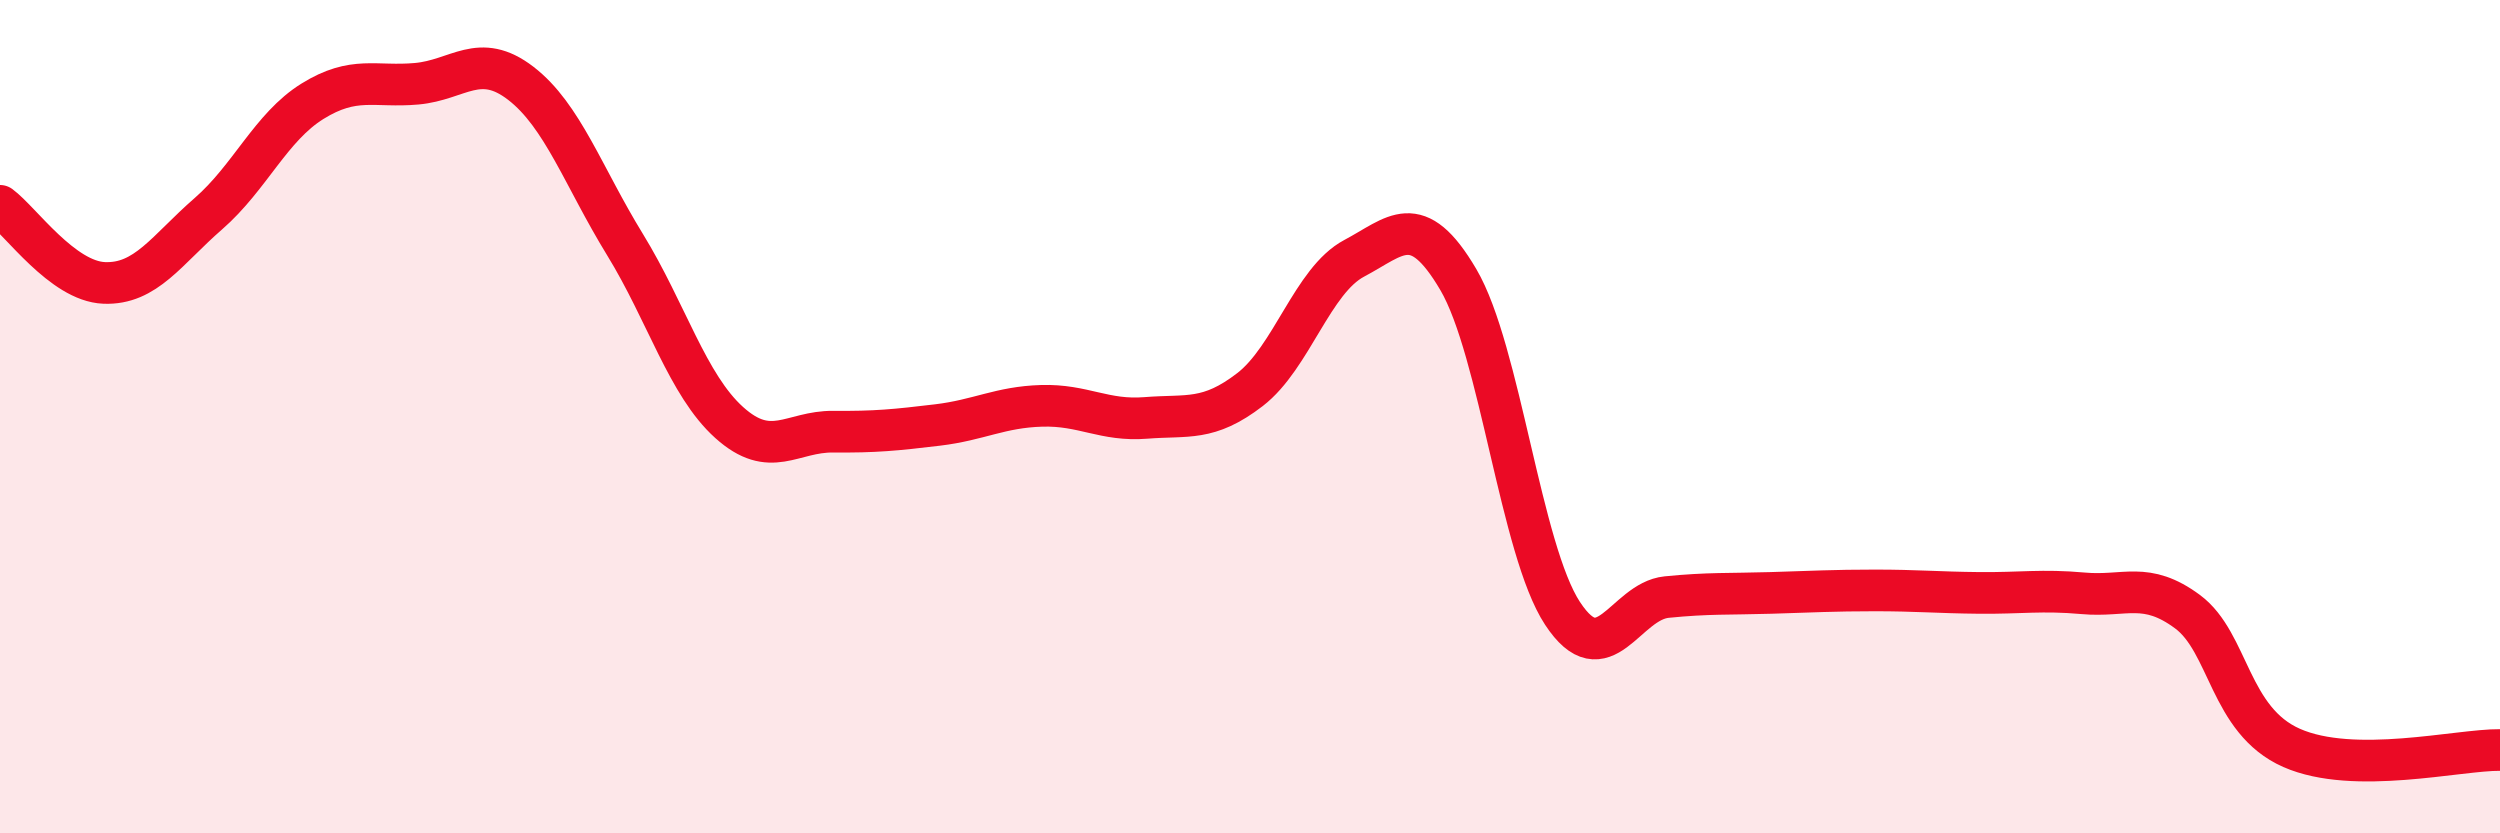
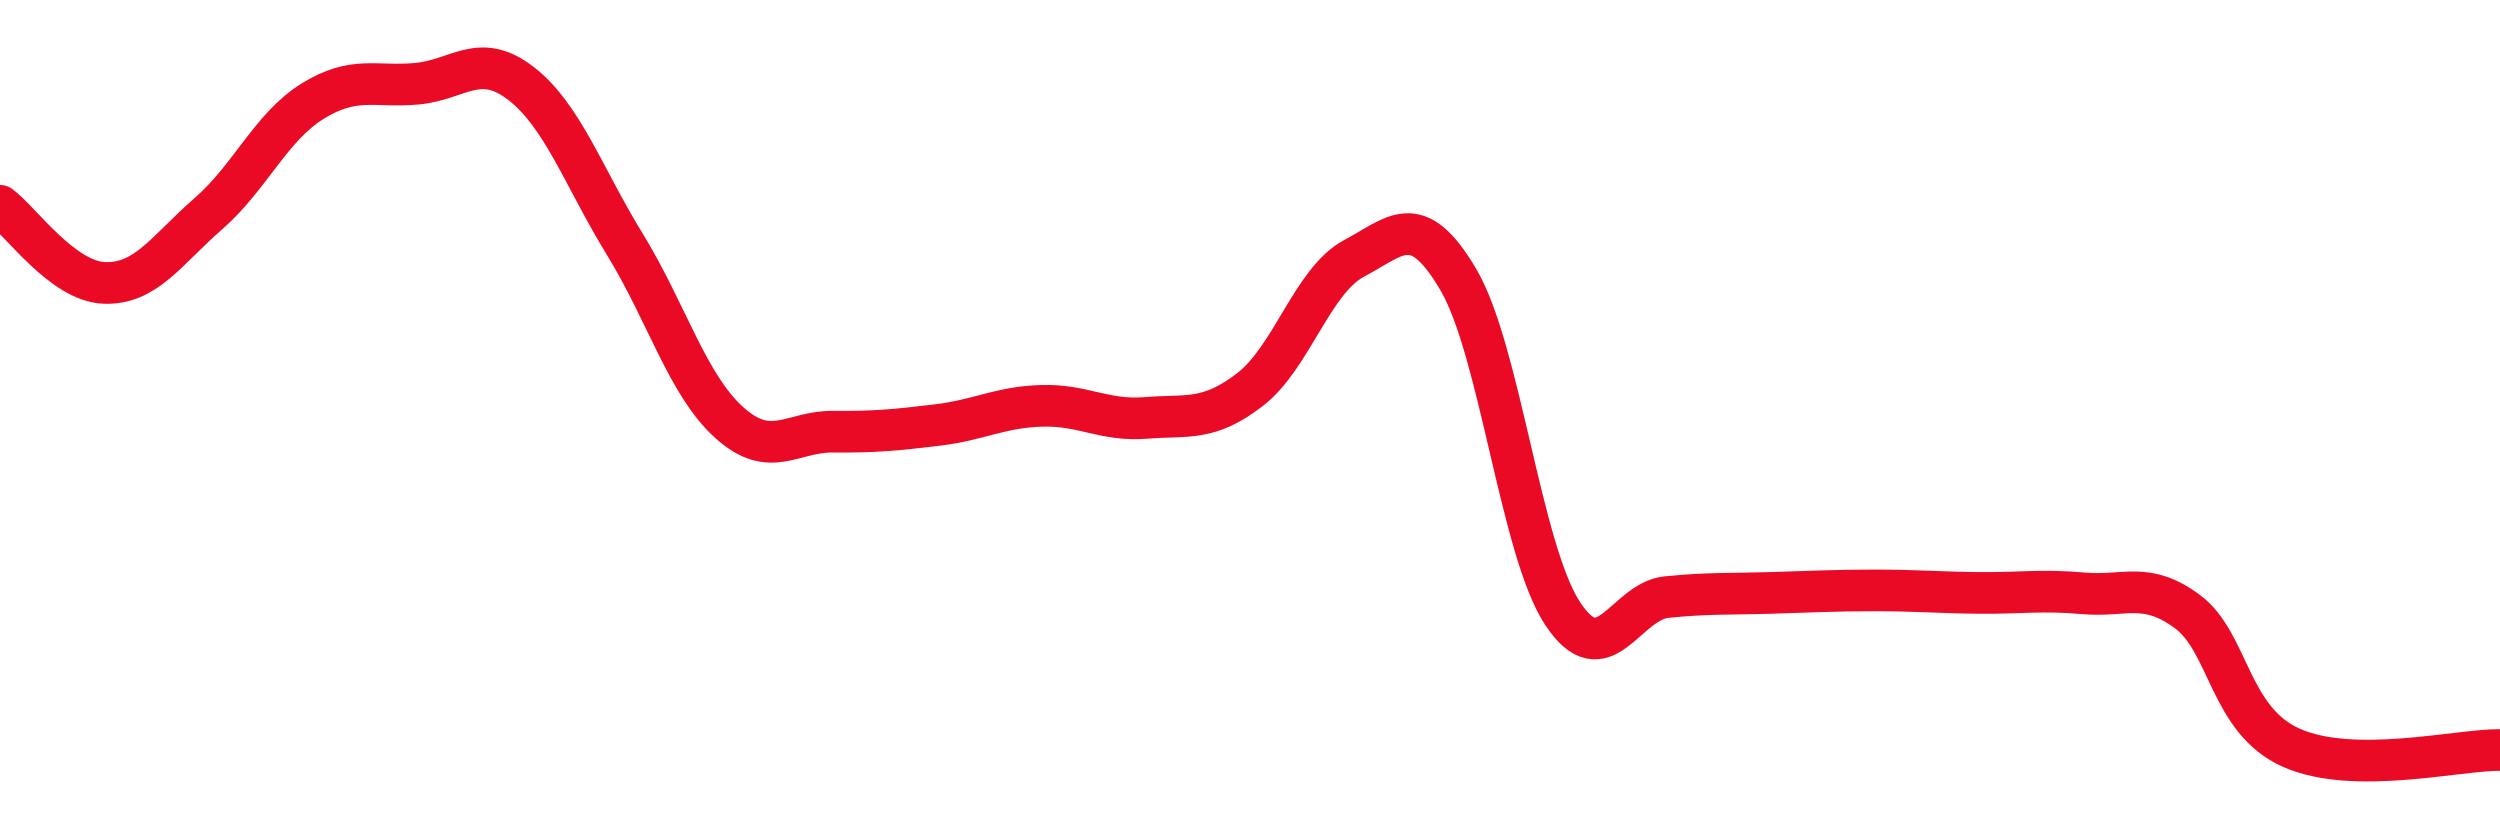
<svg xmlns="http://www.w3.org/2000/svg" width="60" height="20" viewBox="0 0 60 20">
-   <path d="M 0,4.94 C 0.5,5.31 1.5,6.75 2.5,6.79 C 3.5,6.83 4,6 5,5.13 C 6,4.26 6.5,3.05 7.5,2.43 C 8.5,1.81 9,2.1 10,2.01 C 11,1.92 11.5,1.23 12.5,2 C 13.5,2.77 14,4.24 15,5.87 C 16,7.5 16.5,9.24 17.5,10.14 C 18.5,11.04 19,10.35 20,10.36 C 21,10.37 21.5,10.32 22.5,10.2 C 23.5,10.08 24,9.77 25,9.74 C 26,9.71 26.5,10.11 27.5,10.03 C 28.5,9.95 29,10.12 30,9.35 C 31,8.58 31.5,6.73 32.5,6.2 C 33.5,5.67 34,5.01 35,6.71 C 36,8.41 36.5,13.2 37.5,14.72 C 38.5,16.24 39,14.43 40,14.33 C 41,14.23 41.5,14.26 42.5,14.23 C 43.5,14.2 44,14.17 45,14.17 C 46,14.17 46.5,14.22 47.5,14.23 C 48.5,14.24 49,14.15 50,14.24 C 51,14.33 51.5,13.94 52.5,14.68 C 53.5,15.42 53.5,17.29 55,17.95 C 56.5,18.61 59,17.99 60,18L60 20L0 20Z" fill="#EB0A25" opacity="0.1" stroke-linecap="round" stroke-linejoin="round" />
  <path d="M 0,4.94 C 0.5,5.31 1.5,6.75 2.5,6.79 C 3.5,6.83 4,6 5,5.13 C 6,4.26 6.5,3.05 7.5,2.43 C 8.5,1.81 9,2.1 10,2.01 C 11,1.92 11.5,1.23 12.5,2 C 13.5,2.77 14,4.24 15,5.87 C 16,7.5 16.5,9.24 17.5,10.14 C 18.5,11.04 19,10.35 20,10.36 C 21,10.37 21.5,10.32 22.5,10.2 C 23.5,10.08 24,9.77 25,9.74 C 26,9.71 26.5,10.11 27.5,10.03 C 28.5,9.95 29,10.12 30,9.35 C 31,8.58 31.5,6.73 32.5,6.2 C 33.5,5.67 34,5.01 35,6.71 C 36,8.41 36.5,13.2 37.5,14.72 C 38.5,16.24 39,14.43 40,14.33 C 41,14.23 41.5,14.26 42.5,14.23 C 43.5,14.2 44,14.17 45,14.17 C 46,14.17 46.5,14.22 47.5,14.23 C 48.5,14.24 49,14.15 50,14.24 C 51,14.33 51.5,13.94 52.5,14.68 C 53.5,15.42 53.5,17.29 55,17.95 C 56.5,18.61 59,17.99 60,18" stroke="#EB0A25" stroke-width="1" fill="none" stroke-linecap="round" stroke-linejoin="round" />
</svg>